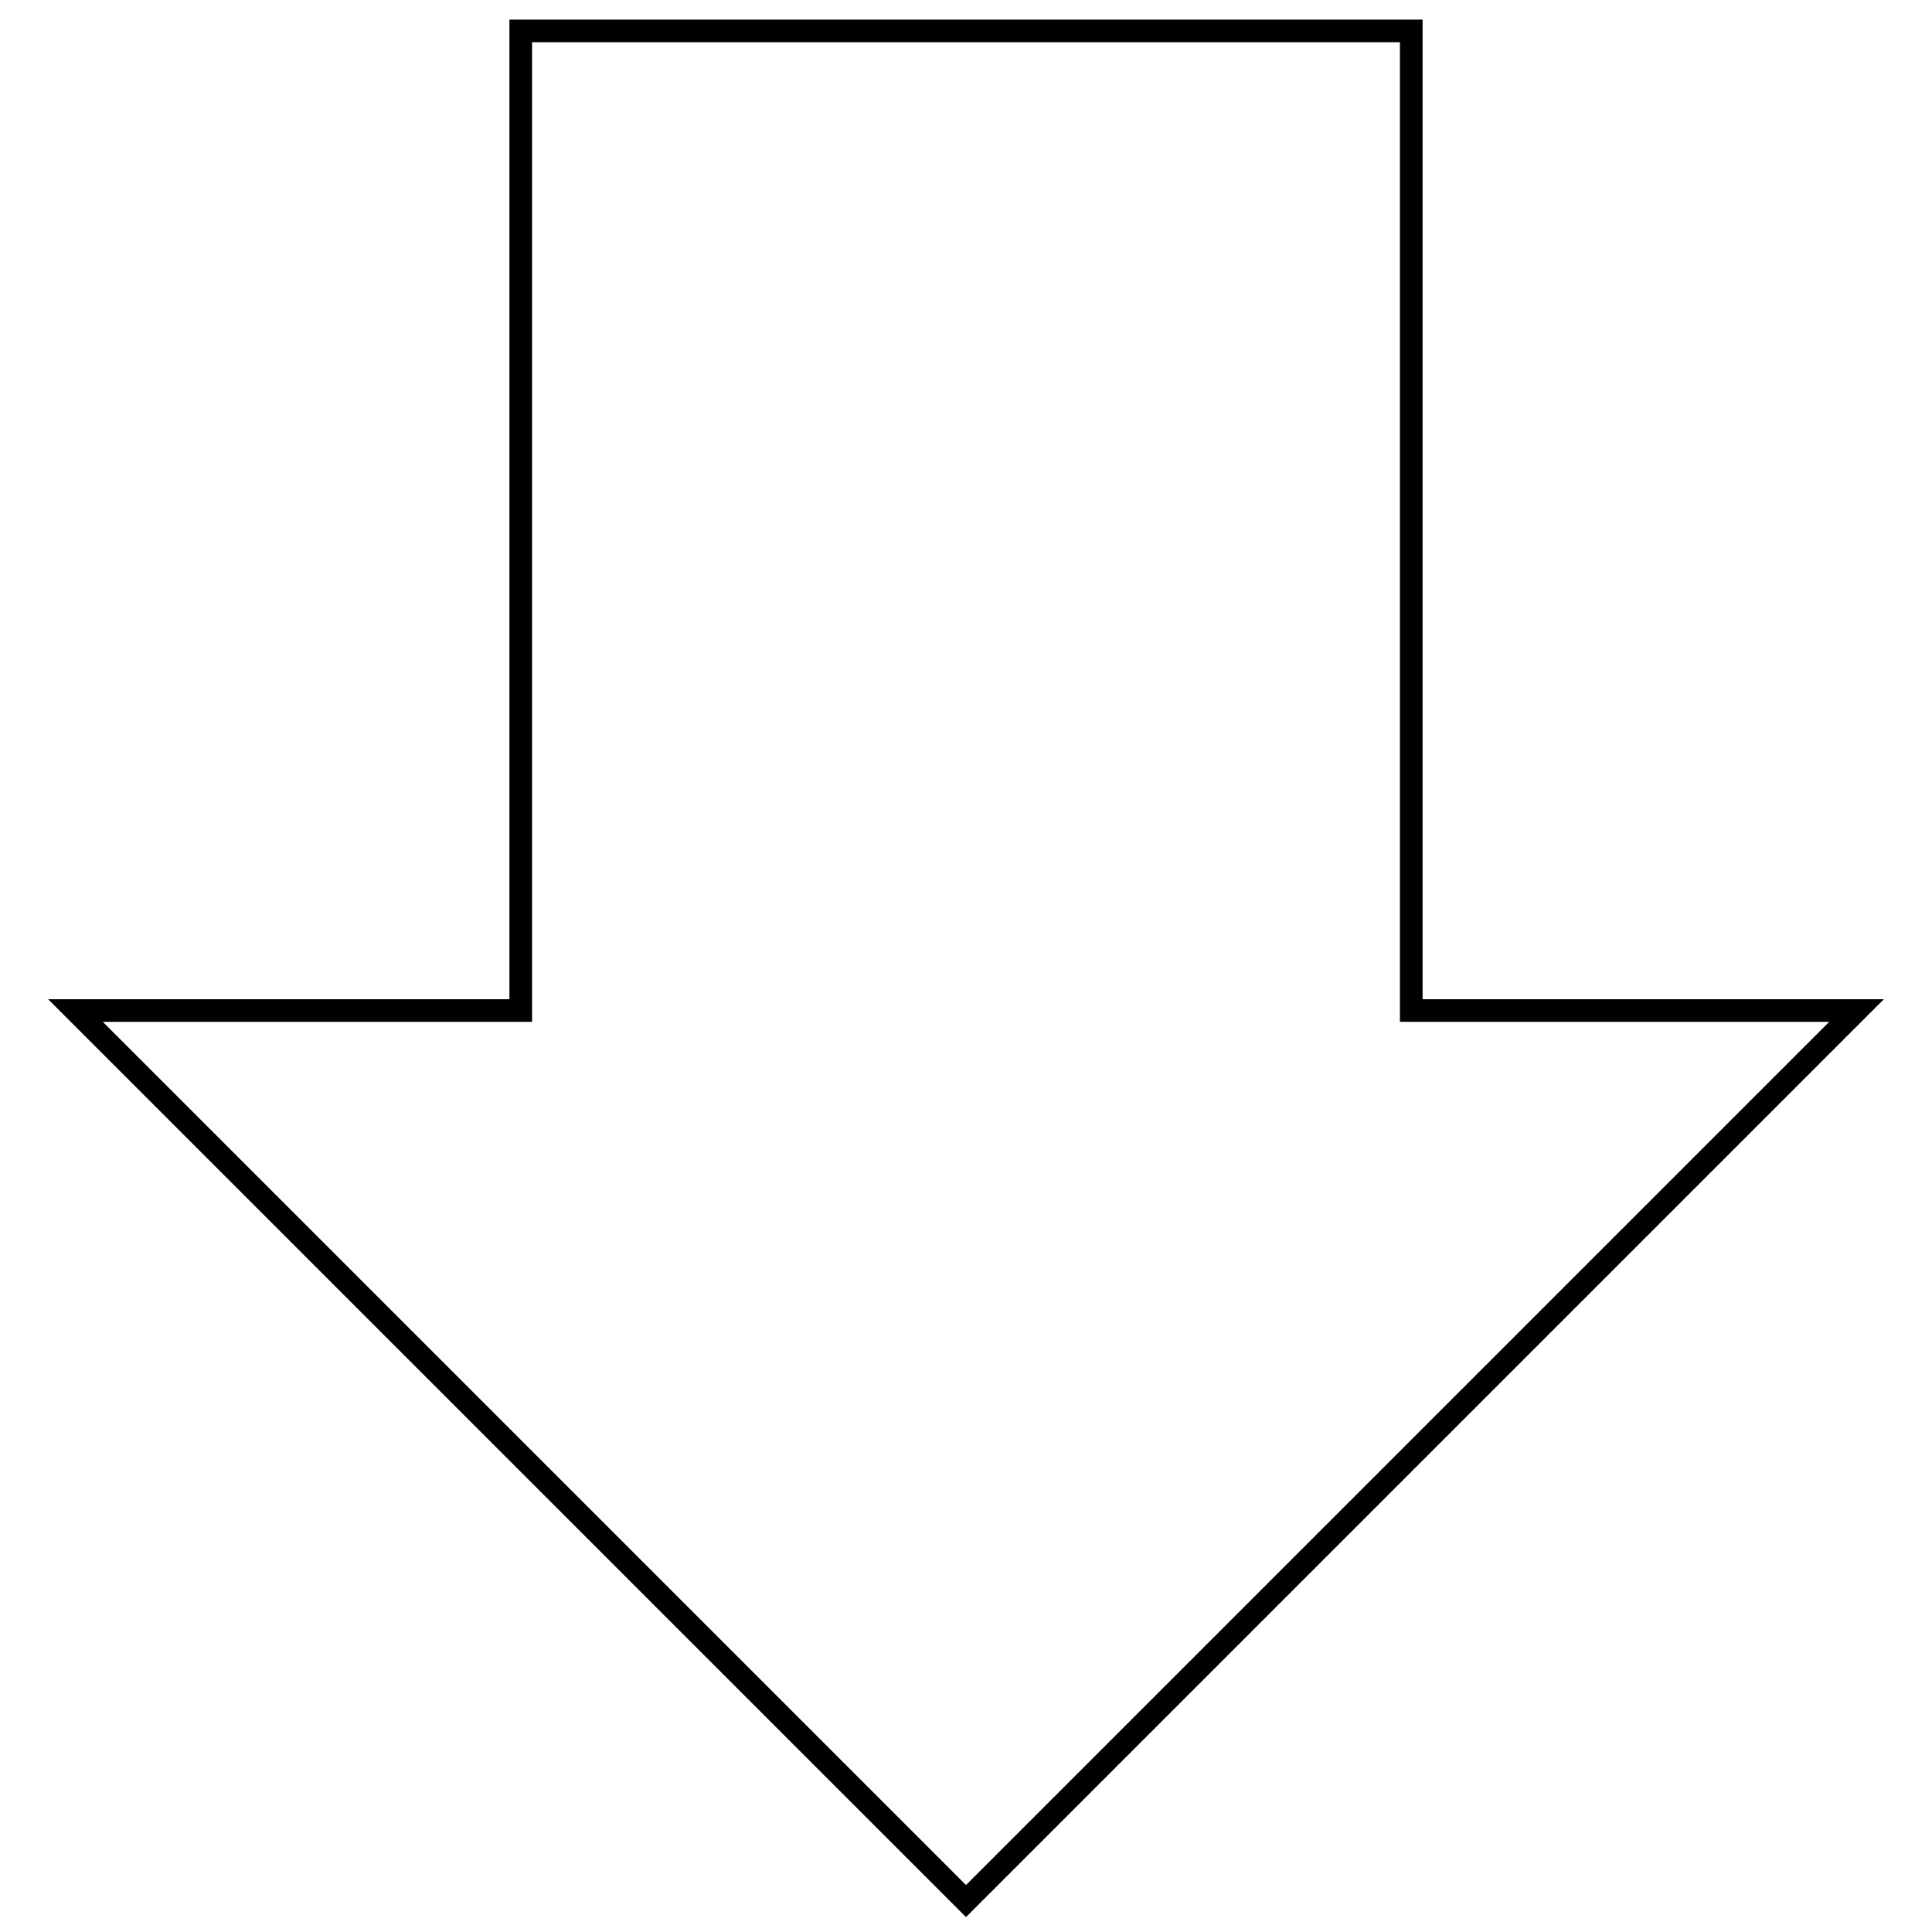
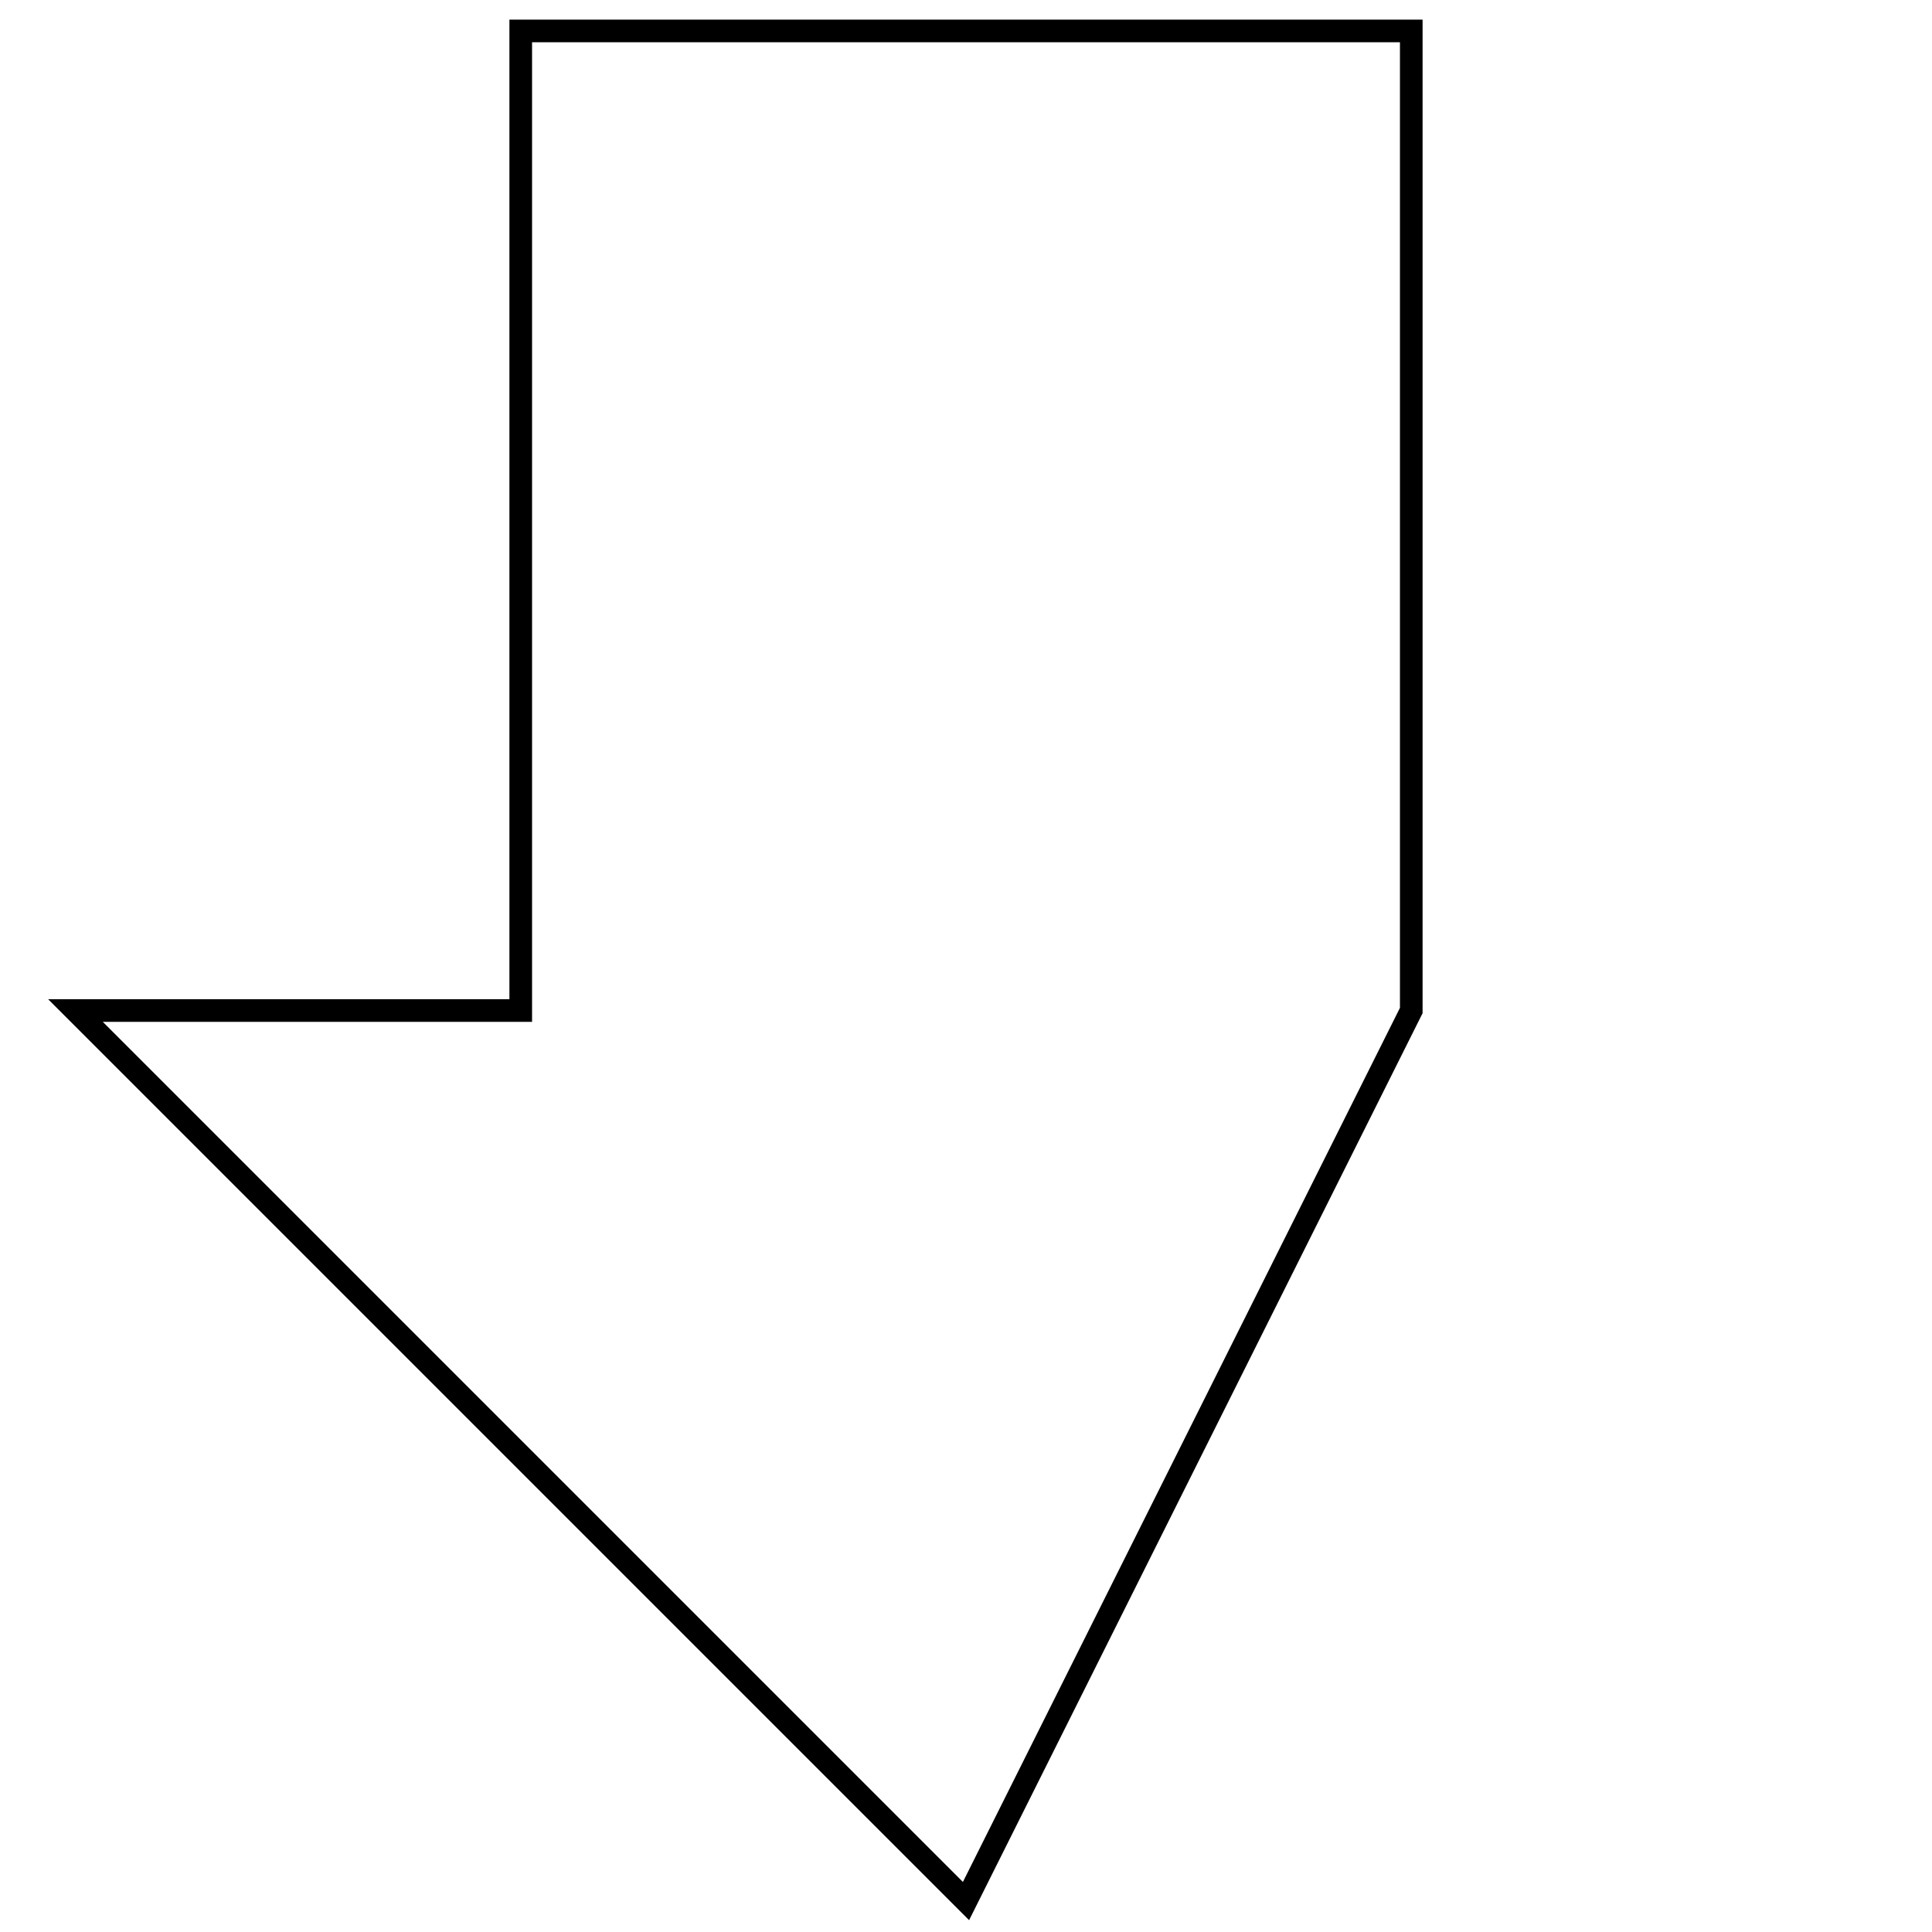
<svg xmlns="http://www.w3.org/2000/svg" version="1.1" x="0px" y="0px" viewBox="0 0 256 256" enable-background="new 0 0 256 256" xml:space="preserve">
  <g>
    <g>
-       <path stroke-width="3" fill-opacity="0" stroke="#000000" d="M128,251.9l-118-118c0,0,39.8,0,59,0c0-41.3,0-88.7,0-129.8c42.5,0,75.7,0,118,0c0,40.7,0,129.8,0,129.8h59L128,251.9z" />
+       <path stroke-width="3" fill-opacity="0" stroke="#000000" d="M128,251.9l-118-118c0,0,39.8,0,59,0c0-41.3,0-88.7,0-129.8c42.5,0,75.7,0,118,0c0,40.7,0,129.8,0,129.8L128,251.9z" />
    </g>
  </g>
</svg>